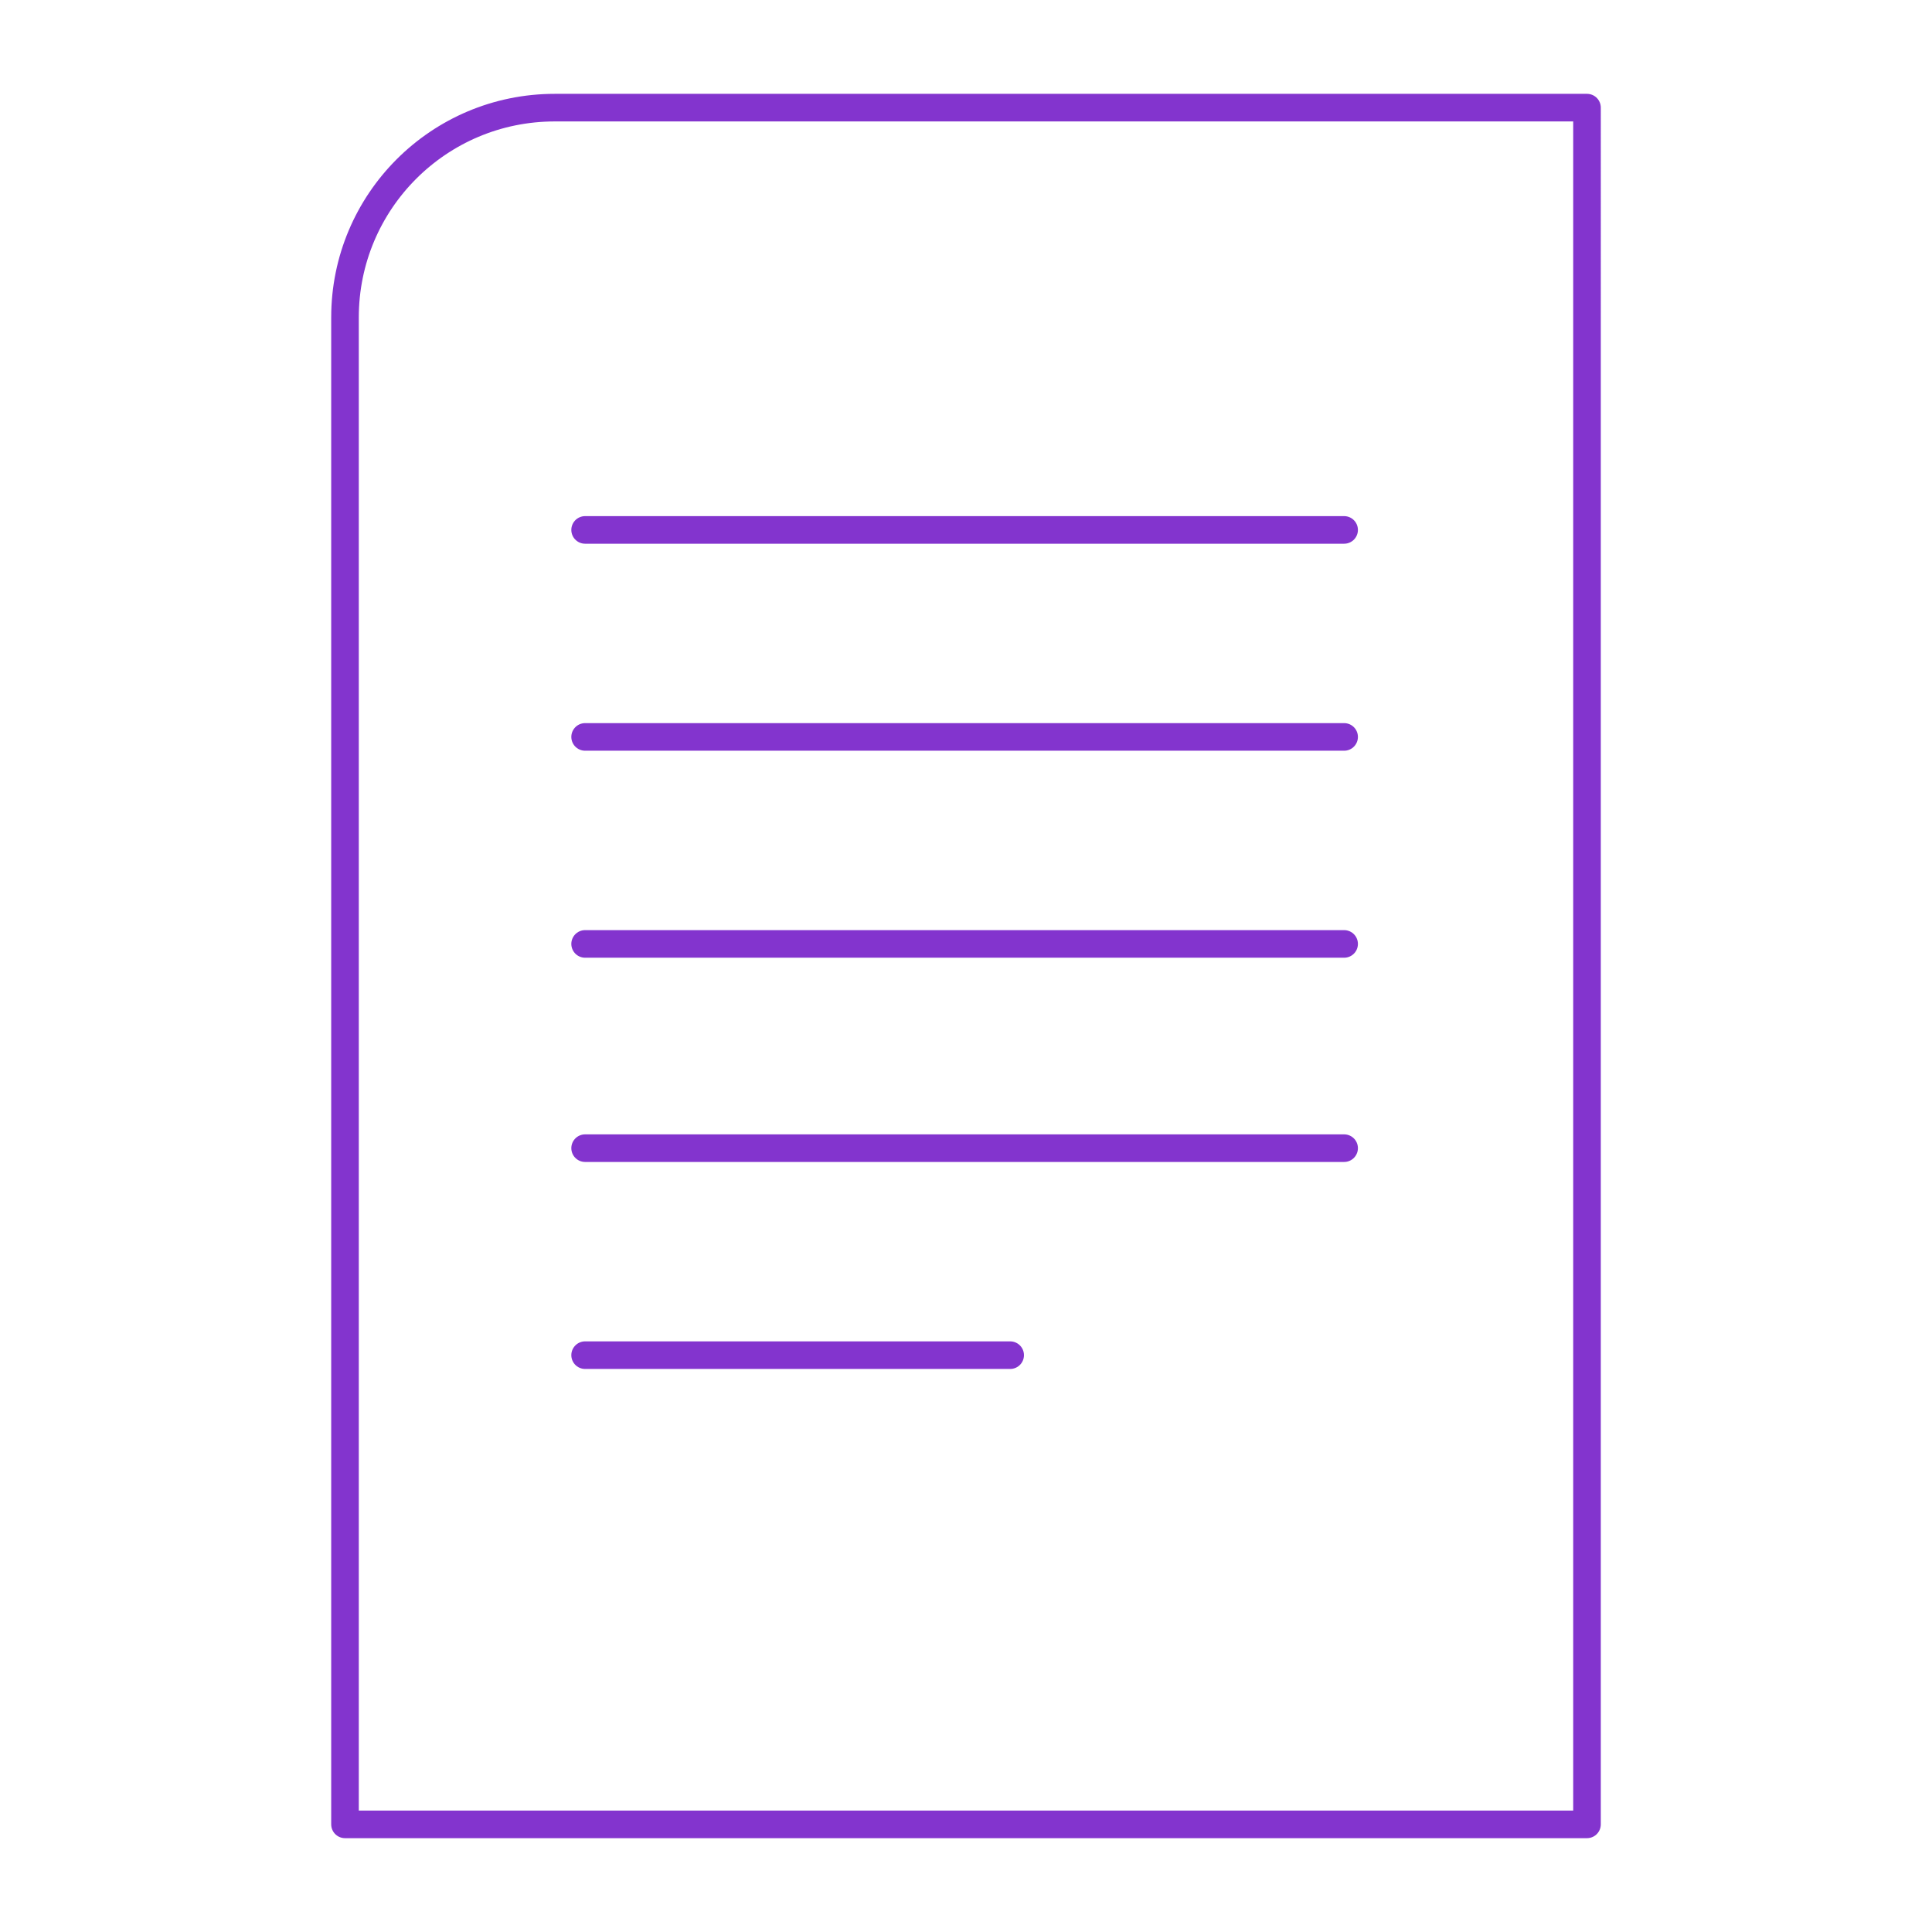
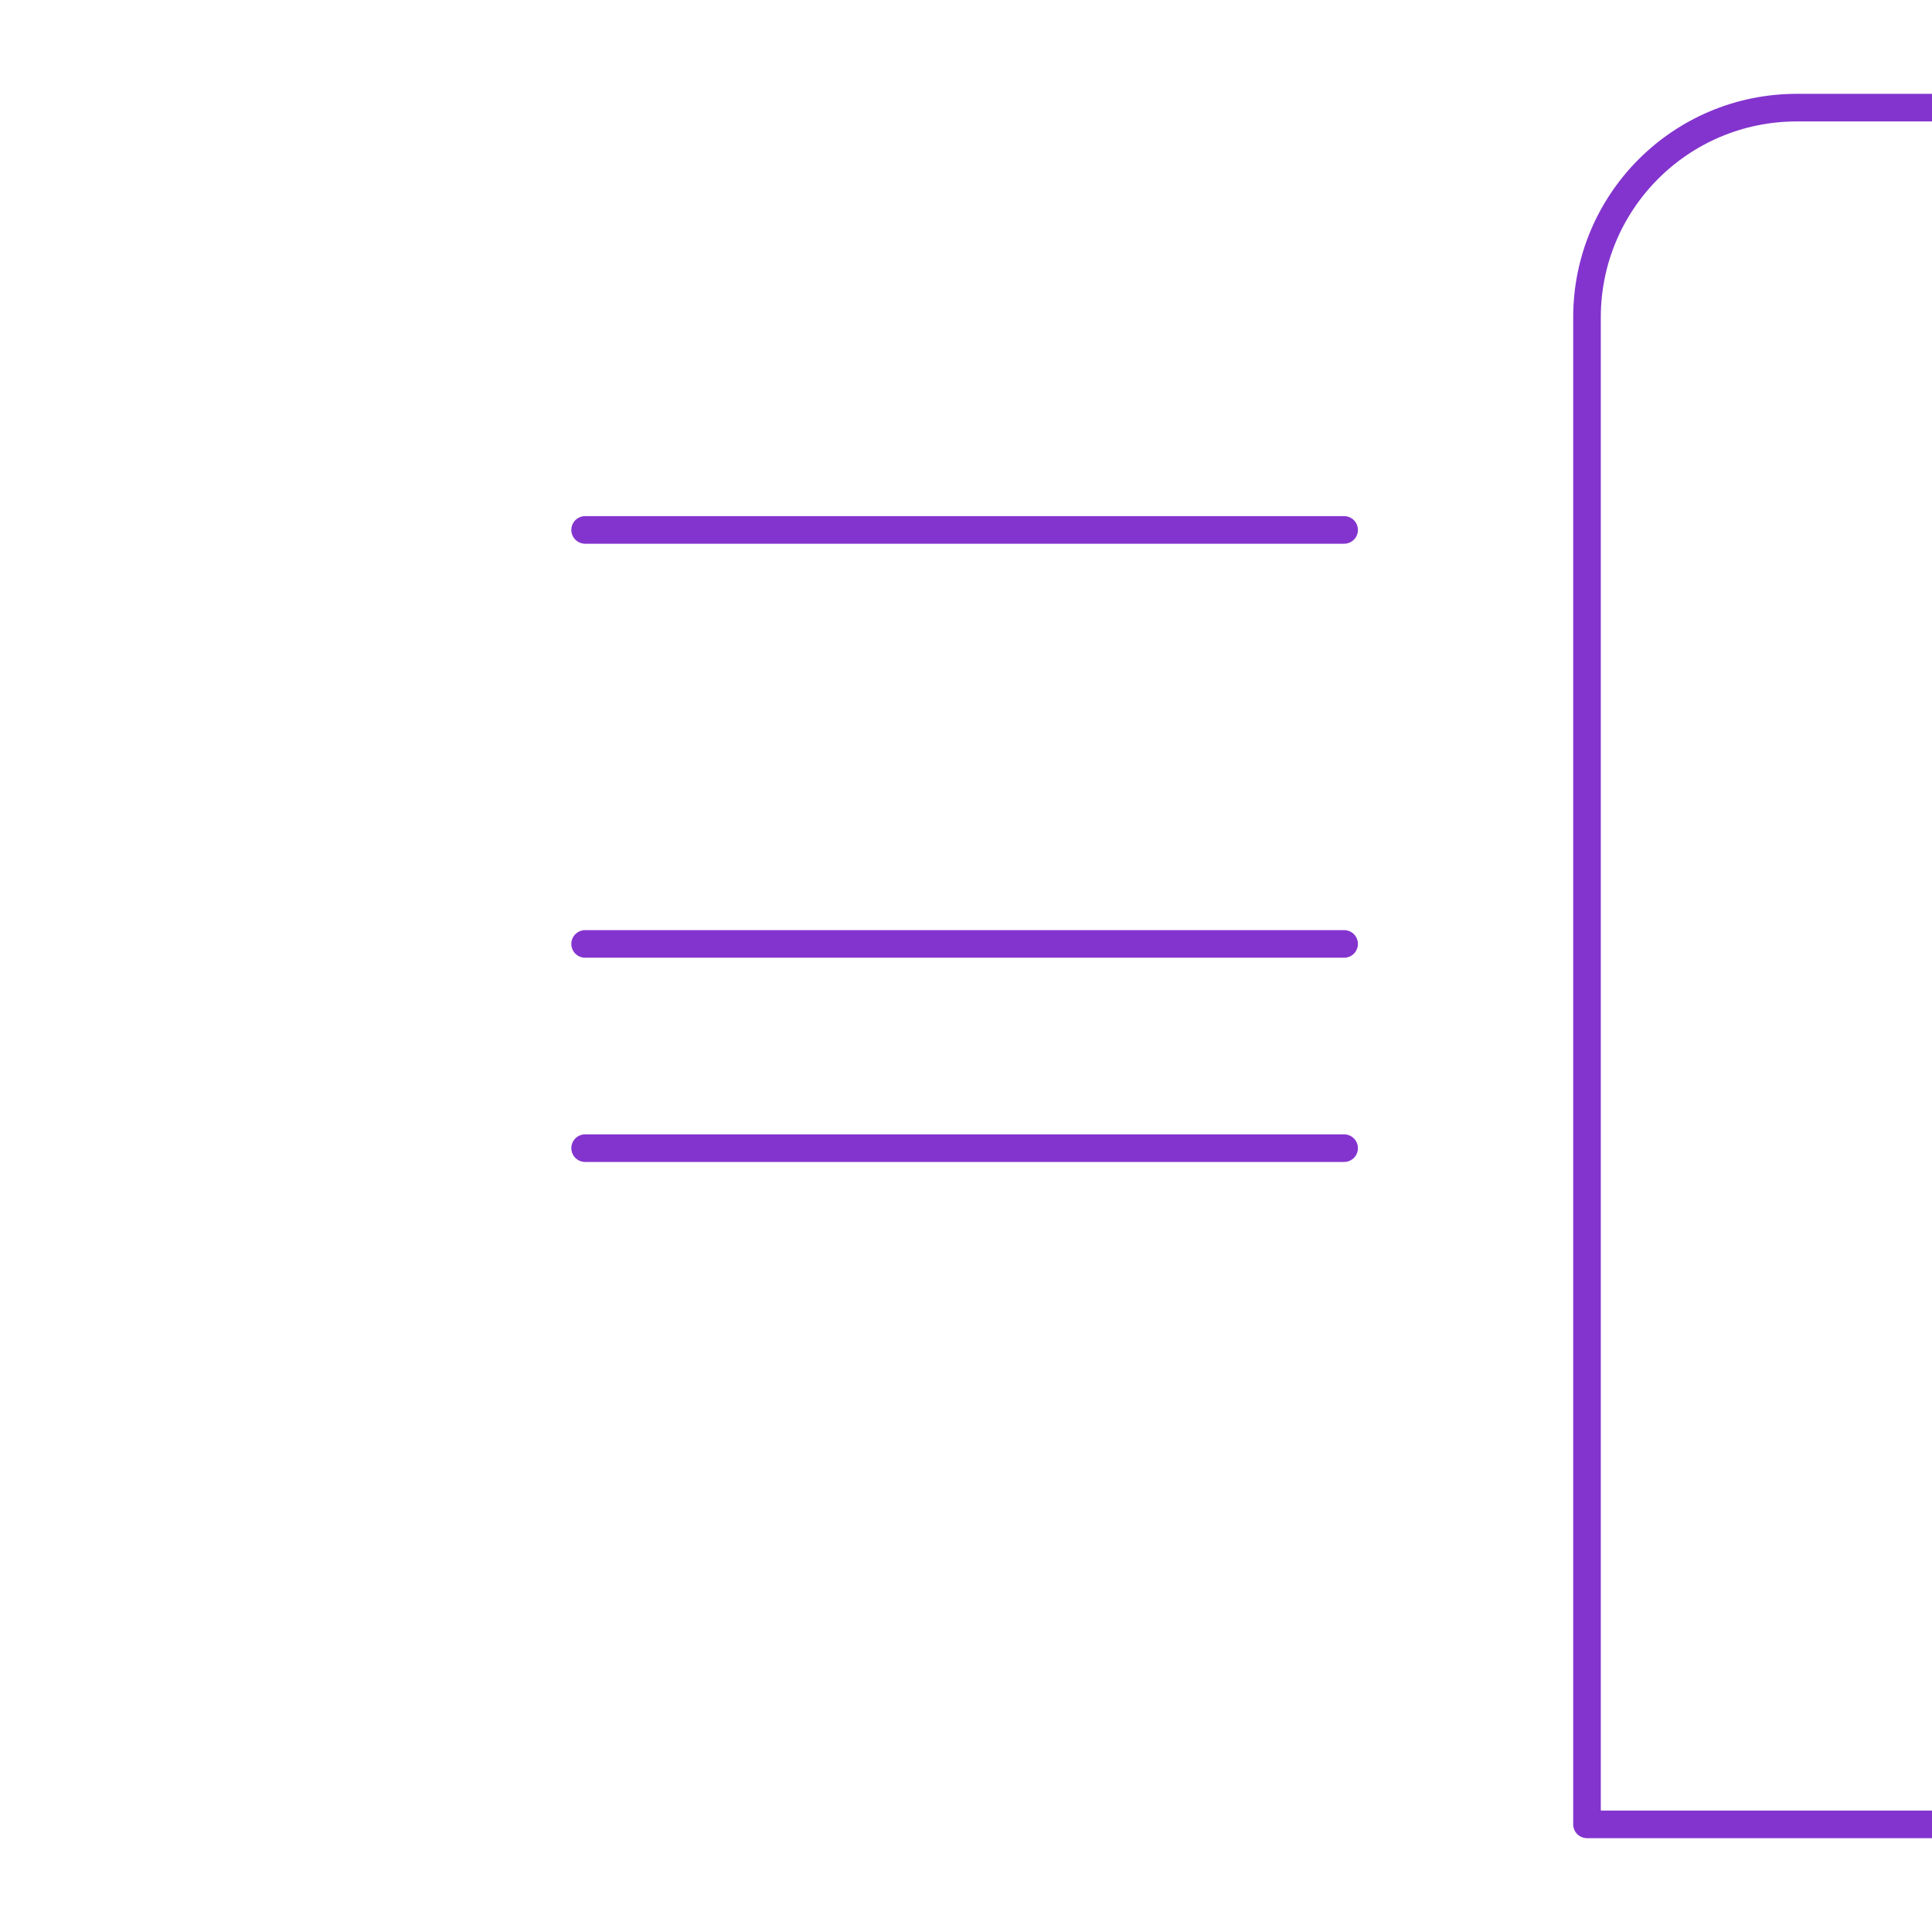
<svg xmlns="http://www.w3.org/2000/svg" id="Layer_1" x="0px" y="0px" viewBox="0 0 70 70" style="enable-background:new 0 0 70 70;" xml:space="preserve">
  <style type="text/css">
	.st0{fill:none;stroke:#8334CE;stroke-linecap:round;stroke-linejoin:round;stroke-miterlimit:10;}
</style>
  <g>
-     <path class="st0" d="M57.5,66.1h-45V11.5c0-4.2,3.4-7.6,7.6-7.6h37.4V66.1z" />
+     <path class="st0" d="M57.5,66.1V11.5c0-4.2,3.4-7.6,7.6-7.6h37.4V66.1z" />
    <line class="st0" x1="21.2" y1="19.2" x2="48.7" y2="19.2" />
-     <line class="st0" x1="21.2" y1="26.7" x2="48.7" y2="26.7" />
    <line class="st0" x1="21.2" y1="34.2" x2="48.7" y2="34.2" />
    <line class="st0" x1="21.2" y1="41.6" x2="48.7" y2="41.6" />
-     <line class="st0" x1="21.2" y1="49.1" x2="36.6" y2="49.1" />
  </g>
</svg>